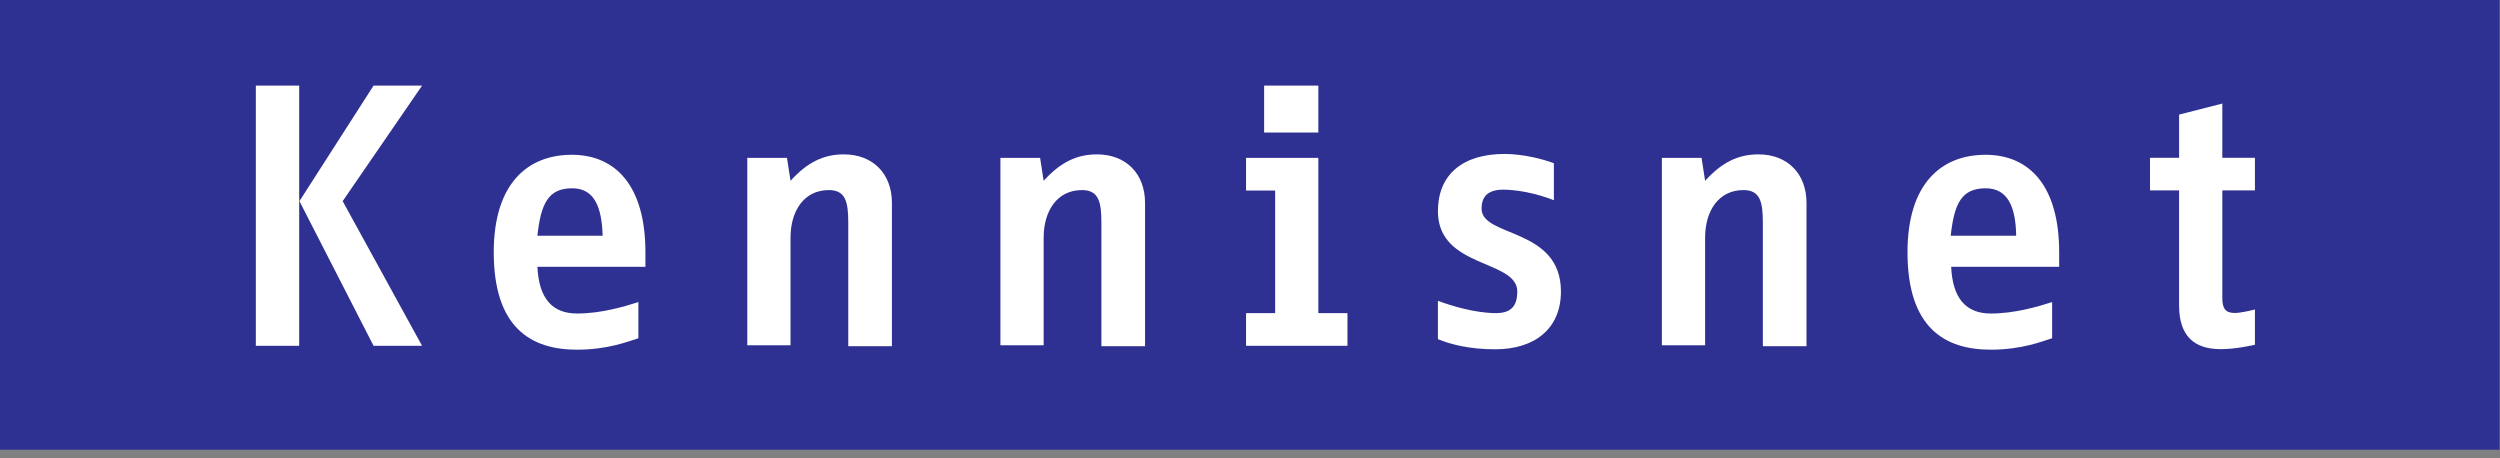
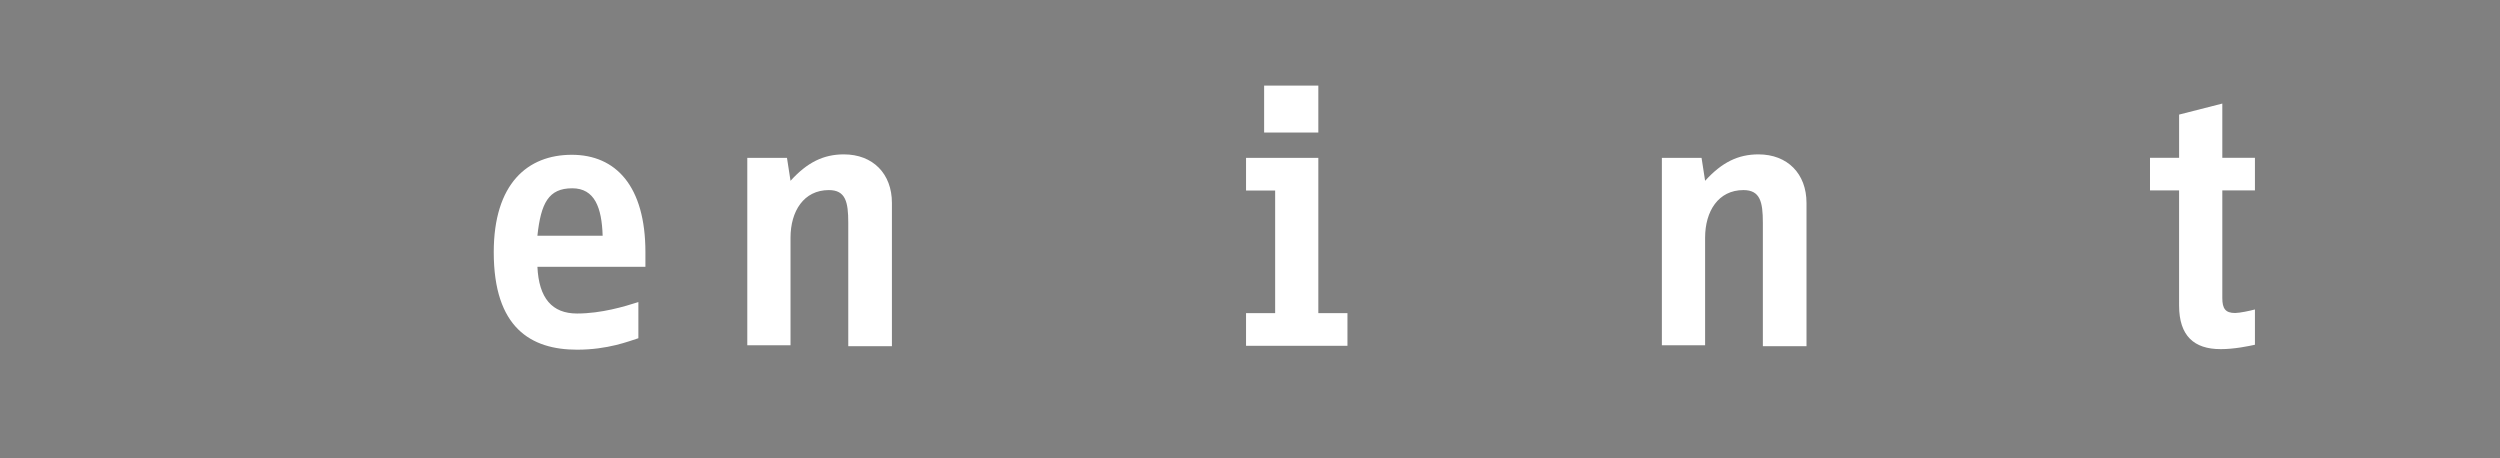
<svg xmlns="http://www.w3.org/2000/svg" width="120" height="22" viewBox="0 0 120 22">
  <rect x="0" y="0" width="120" height="22" fill="#808080" stroke="none" />
  <g>
    <g>
      <g>
-         <path fill="#2e3192" d="M0 0h119.979v21.587H0z" />
-       </g>
+         </g>
      <g>
        <g>
-           <path fill="#fff" d="M17.93 16.597l-3.557-6.942L17.93 4.11h2.329l-3.811 5.545 3.81 6.942zm-5.65 0V4.11h2.081v12.487z" />
-         </g>
+           </g>
        <g>
          <path fill="#fff" d="M28.928 11.314h-3.133c.17-1.56.53-2.276 1.672-2.276 1.08 0 1.418.928 1.46 2.276zm-3.132 1.492h5.184v-.699c0-3.174-1.418-4.677-3.534-4.677-2.116 0-3.746 1.376-3.746 4.677 0 3.62 1.778 4.678 4 4.678 1.481 0 2.476-.403 2.942-.55v-1.736c-.656.211-1.778.55-2.942.55-1.2 0-1.835-.734-1.904-2.243z" />
        </g>
        <g>
          <path fill="#fff" d="M40.717 16.595V10.69c0-.994-.127-1.566-.932-1.566-1.206 0-1.84 1.016-1.84 2.286v5.164H35.87V7.579h1.905l.17 1.1c.803-.888 1.586-1.269 2.56-1.269 1.397 0 2.307.931 2.307 2.328v6.878h-2.095z" />
        </g>
        <g>
-           <path fill="#fff" d="M52.867 16.595V10.69c0-.994-.127-1.566-.932-1.566-1.206 0-1.84 1.016-1.84 2.286v5.164H48.02V7.579h1.905l.17 1.1c.803-.888 1.586-1.269 2.56-1.269 1.397 0 2.307.931 2.307 2.328v6.878h-2.095z" />
-         </g>
+           </g>
        <g>
          <path fill="#fff" d="M63.28 6.362V4.11h-2.602v2.252zm1.398 10.235V15.03H63.28V7.578H59.81v1.567h1.397v5.885H59.81v1.567z" />
        </g>
        <g>
-           <path fill="#fff" d="M71.771 16.766c-1.227 0-2.137-.233-2.751-.487v-1.841c.614.232 1.778.592 2.794.592.804 0 1.016-.444 1.016-1.037 0-1.545-3.81-1.1-3.81-3.852 0-1.777 1.206-2.751 3.196-2.751.91 0 1.862.254 2.37.444v1.778c-.36-.148-1.418-.508-2.434-.508-.804 0-1.037.402-1.037.91 0 1.397 3.81.89 3.81 3.98 0 1.756-1.228 2.772-3.154 2.772z" />
-         </g>
+           </g>
        <g>
          <path fill="#fff" d="M84.617 16.595V10.69c0-.994-.127-1.566-.932-1.566-1.206 0-1.84 1.016-1.84 2.286v5.164H79.77V7.579h1.905l.17 1.1c.803-.888 1.586-1.269 2.56-1.269 1.397 0 2.307.931 2.307 2.328v6.878h-2.095z" />
        </g>
        <g>
-           <path fill="#fff" d="M96.776 11.314h-3.142c.17-1.56.53-2.276 1.677-2.276 1.083 0 1.444.928 1.465 2.276zm-3.12 1.492h5.184v-.699c0-3.174-1.418-4.677-3.534-4.677-2.116 0-3.746 1.376-3.746 4.677 0 3.62 1.778 4.678 4 4.678 1.481 0 2.476-.403 2.942-.55v-1.736c-.656.211-1.778.55-2.942.55-1.2 0-1.835-.734-1.904-2.243z" />
-         </g>
+           </g>
        <g>
          <path fill="#fff" d="M106.586 16.758c-1.27 0-1.99-.635-1.99-2.095V9.14H103.2V7.573h1.397V5.5l2.074-.529v2.603h1.566V9.14h-1.566v5.164c0 .508.148.72.614.72.211 0 .72-.106.952-.17v1.694c-.296.063-.974.211-1.65.211z" />
        </g>
      </g>
    </g>
  </g>
</svg>